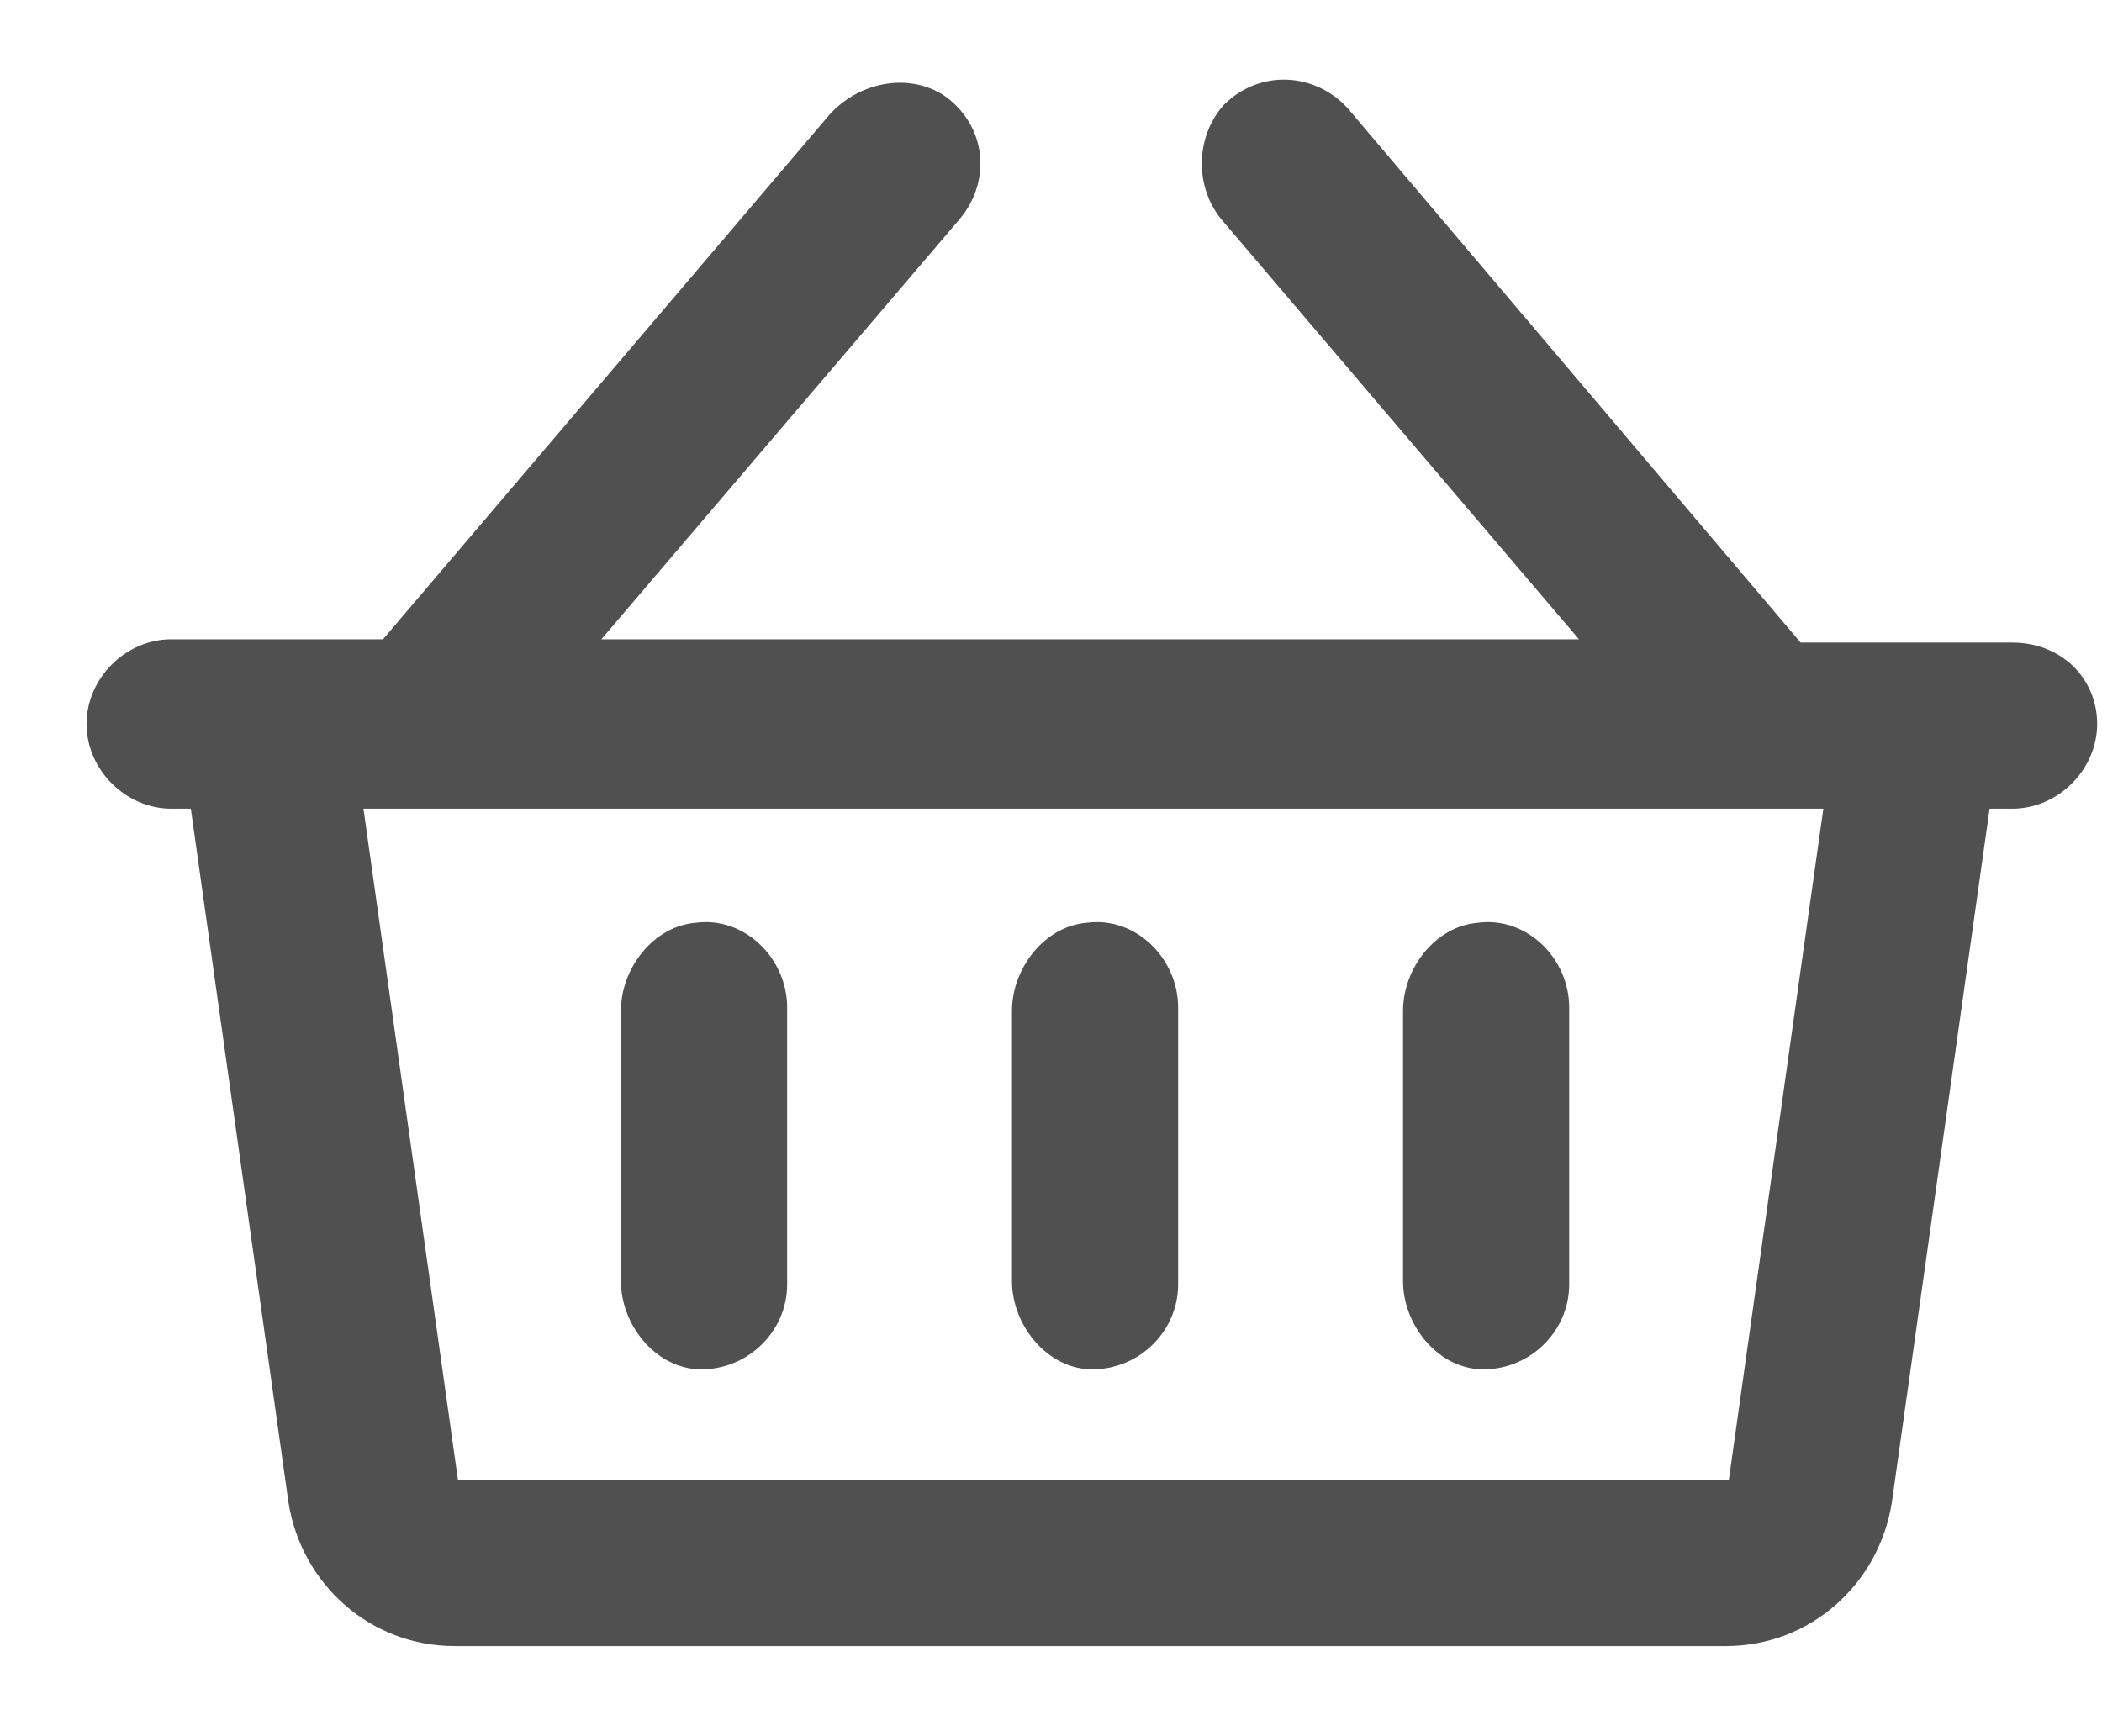
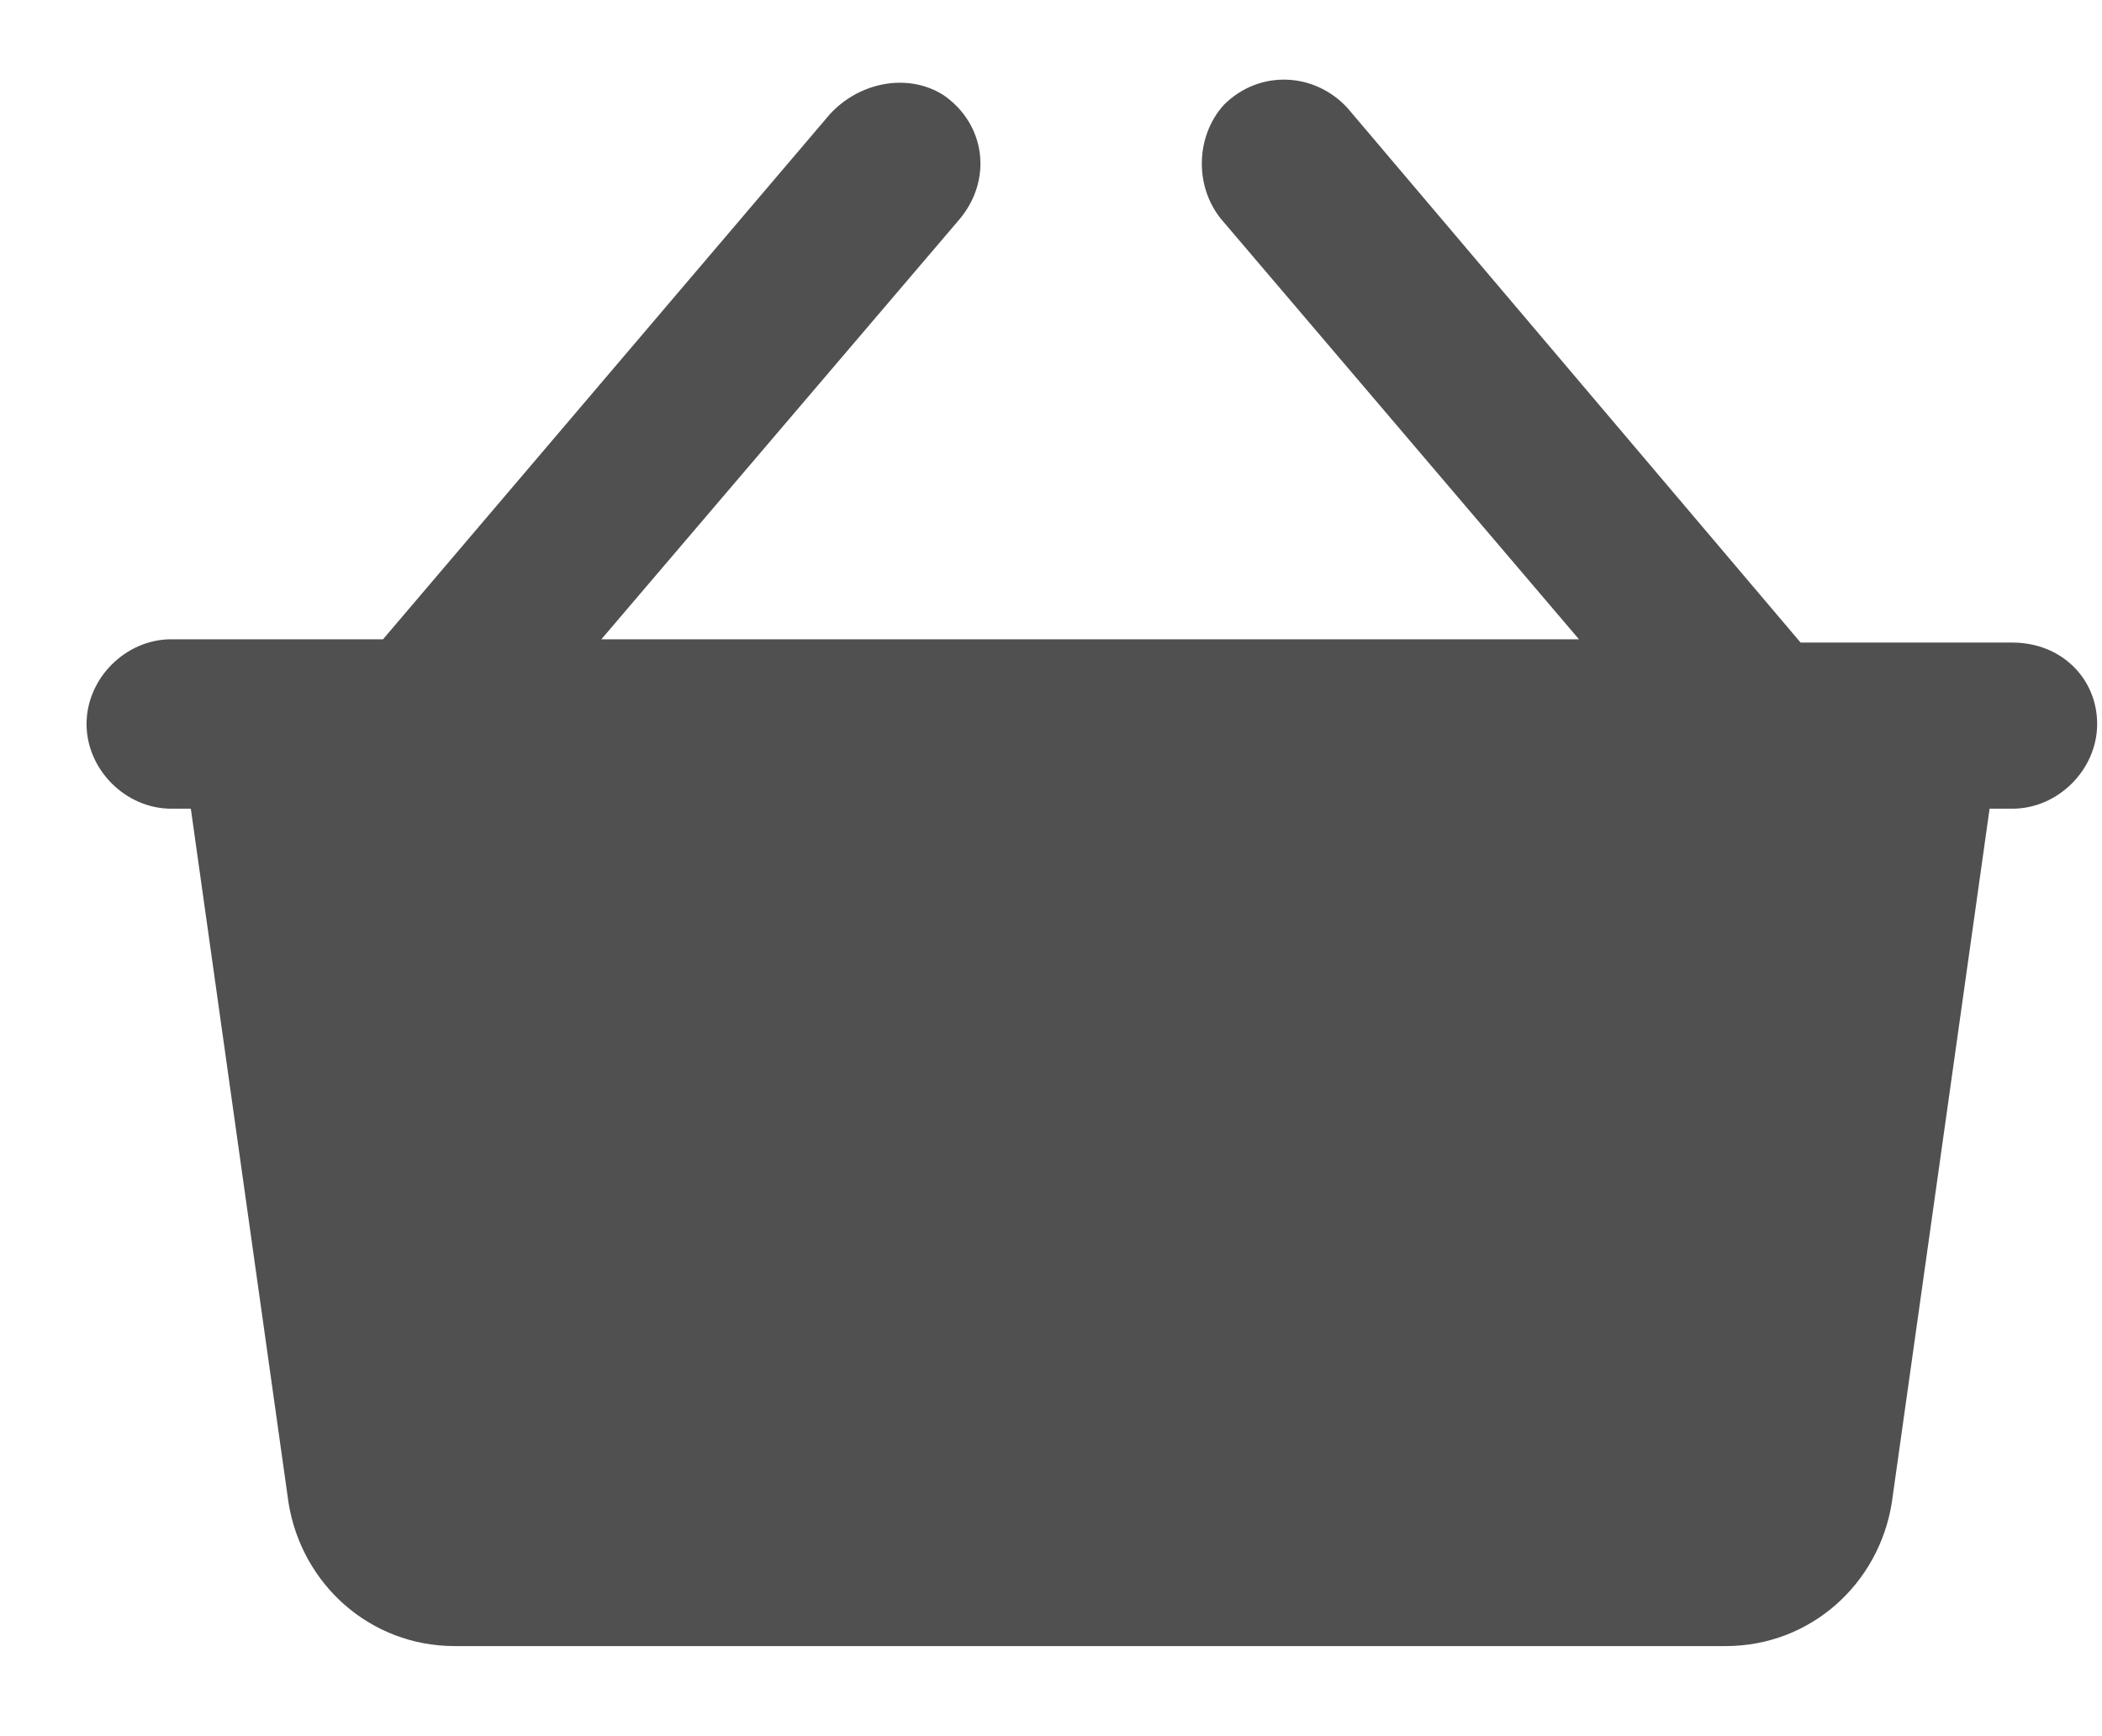
<svg xmlns="http://www.w3.org/2000/svg" width="23" height="19" viewBox="0 0 23 19" fill="none">
-   <path d="M22.947 7.923C22.947 8.422 22.519 8.85 22.02 8.85H21.77L20.7 16.445C20.558 17.336 19.809 18.014 18.882 18.014H4.976C4.049 18.014 3.3 17.336 3.157 16.445L2.088 8.85H1.874C1.374 8.85 0.947 8.422 0.947 7.923C0.947 7.424 1.374 6.996 1.874 6.996H4.191L9.076 1.255C9.397 0.899 9.932 0.792 10.324 1.041C10.788 1.362 10.859 1.968 10.502 2.396L6.58 6.996H17.277L13.391 2.432C13.07 2.075 13.07 1.505 13.391 1.148C13.783 0.756 14.389 0.792 14.746 1.184L19.702 7.032H22.02C22.554 7.032 22.947 7.424 22.947 7.923ZM19.951 8.85H3.977L5.011 16.195H18.917L19.951 8.85ZM8.613 14.056C8.613 14.591 8.149 15.019 7.614 14.983C7.151 14.947 6.794 14.484 6.794 14.02V11.061C6.794 10.597 7.151 10.134 7.614 10.098C8.149 10.027 8.613 10.49 8.613 11.025V14.056ZM12.891 14.056C12.891 14.591 12.428 15.019 11.893 14.983C11.43 14.947 11.073 14.484 11.073 14.02V11.061C11.073 10.597 11.43 10.134 11.893 10.098C12.428 10.027 12.891 10.49 12.891 11.025V14.056ZM17.17 14.056C17.17 14.591 16.707 15.019 16.172 14.983C15.708 14.947 15.352 14.484 15.352 14.02V11.061C15.352 10.597 15.708 10.134 16.172 10.098C16.707 10.027 17.17 10.49 17.17 11.025V14.056Z" fill="#505050" />
+   <path d="M22.947 7.923C22.947 8.422 22.519 8.85 22.02 8.85H21.77L20.7 16.445C20.558 17.336 19.809 18.014 18.882 18.014H4.976C4.049 18.014 3.3 17.336 3.157 16.445L2.088 8.85H1.874C1.374 8.85 0.947 8.422 0.947 7.923C0.947 7.424 1.374 6.996 1.874 6.996H4.191L9.076 1.255C9.397 0.899 9.932 0.792 10.324 1.041C10.788 1.362 10.859 1.968 10.502 2.396L6.58 6.996H17.277L13.391 2.432C13.07 2.075 13.07 1.505 13.391 1.148C13.783 0.756 14.389 0.792 14.746 1.184L19.702 7.032H22.02C22.554 7.032 22.947 7.424 22.947 7.923ZM19.951 8.85H3.977H18.917L19.951 8.85ZM8.613 14.056C8.613 14.591 8.149 15.019 7.614 14.983C7.151 14.947 6.794 14.484 6.794 14.02V11.061C6.794 10.597 7.151 10.134 7.614 10.098C8.149 10.027 8.613 10.49 8.613 11.025V14.056ZM12.891 14.056C12.891 14.591 12.428 15.019 11.893 14.983C11.43 14.947 11.073 14.484 11.073 14.02V11.061C11.073 10.597 11.43 10.134 11.893 10.098C12.428 10.027 12.891 10.49 12.891 11.025V14.056ZM17.17 14.056C17.17 14.591 16.707 15.019 16.172 14.983C15.708 14.947 15.352 14.484 15.352 14.02V11.061C15.352 10.597 15.708 10.134 16.172 10.098C16.707 10.027 17.17 10.49 17.17 11.025V14.056Z" fill="#505050" />
</svg>